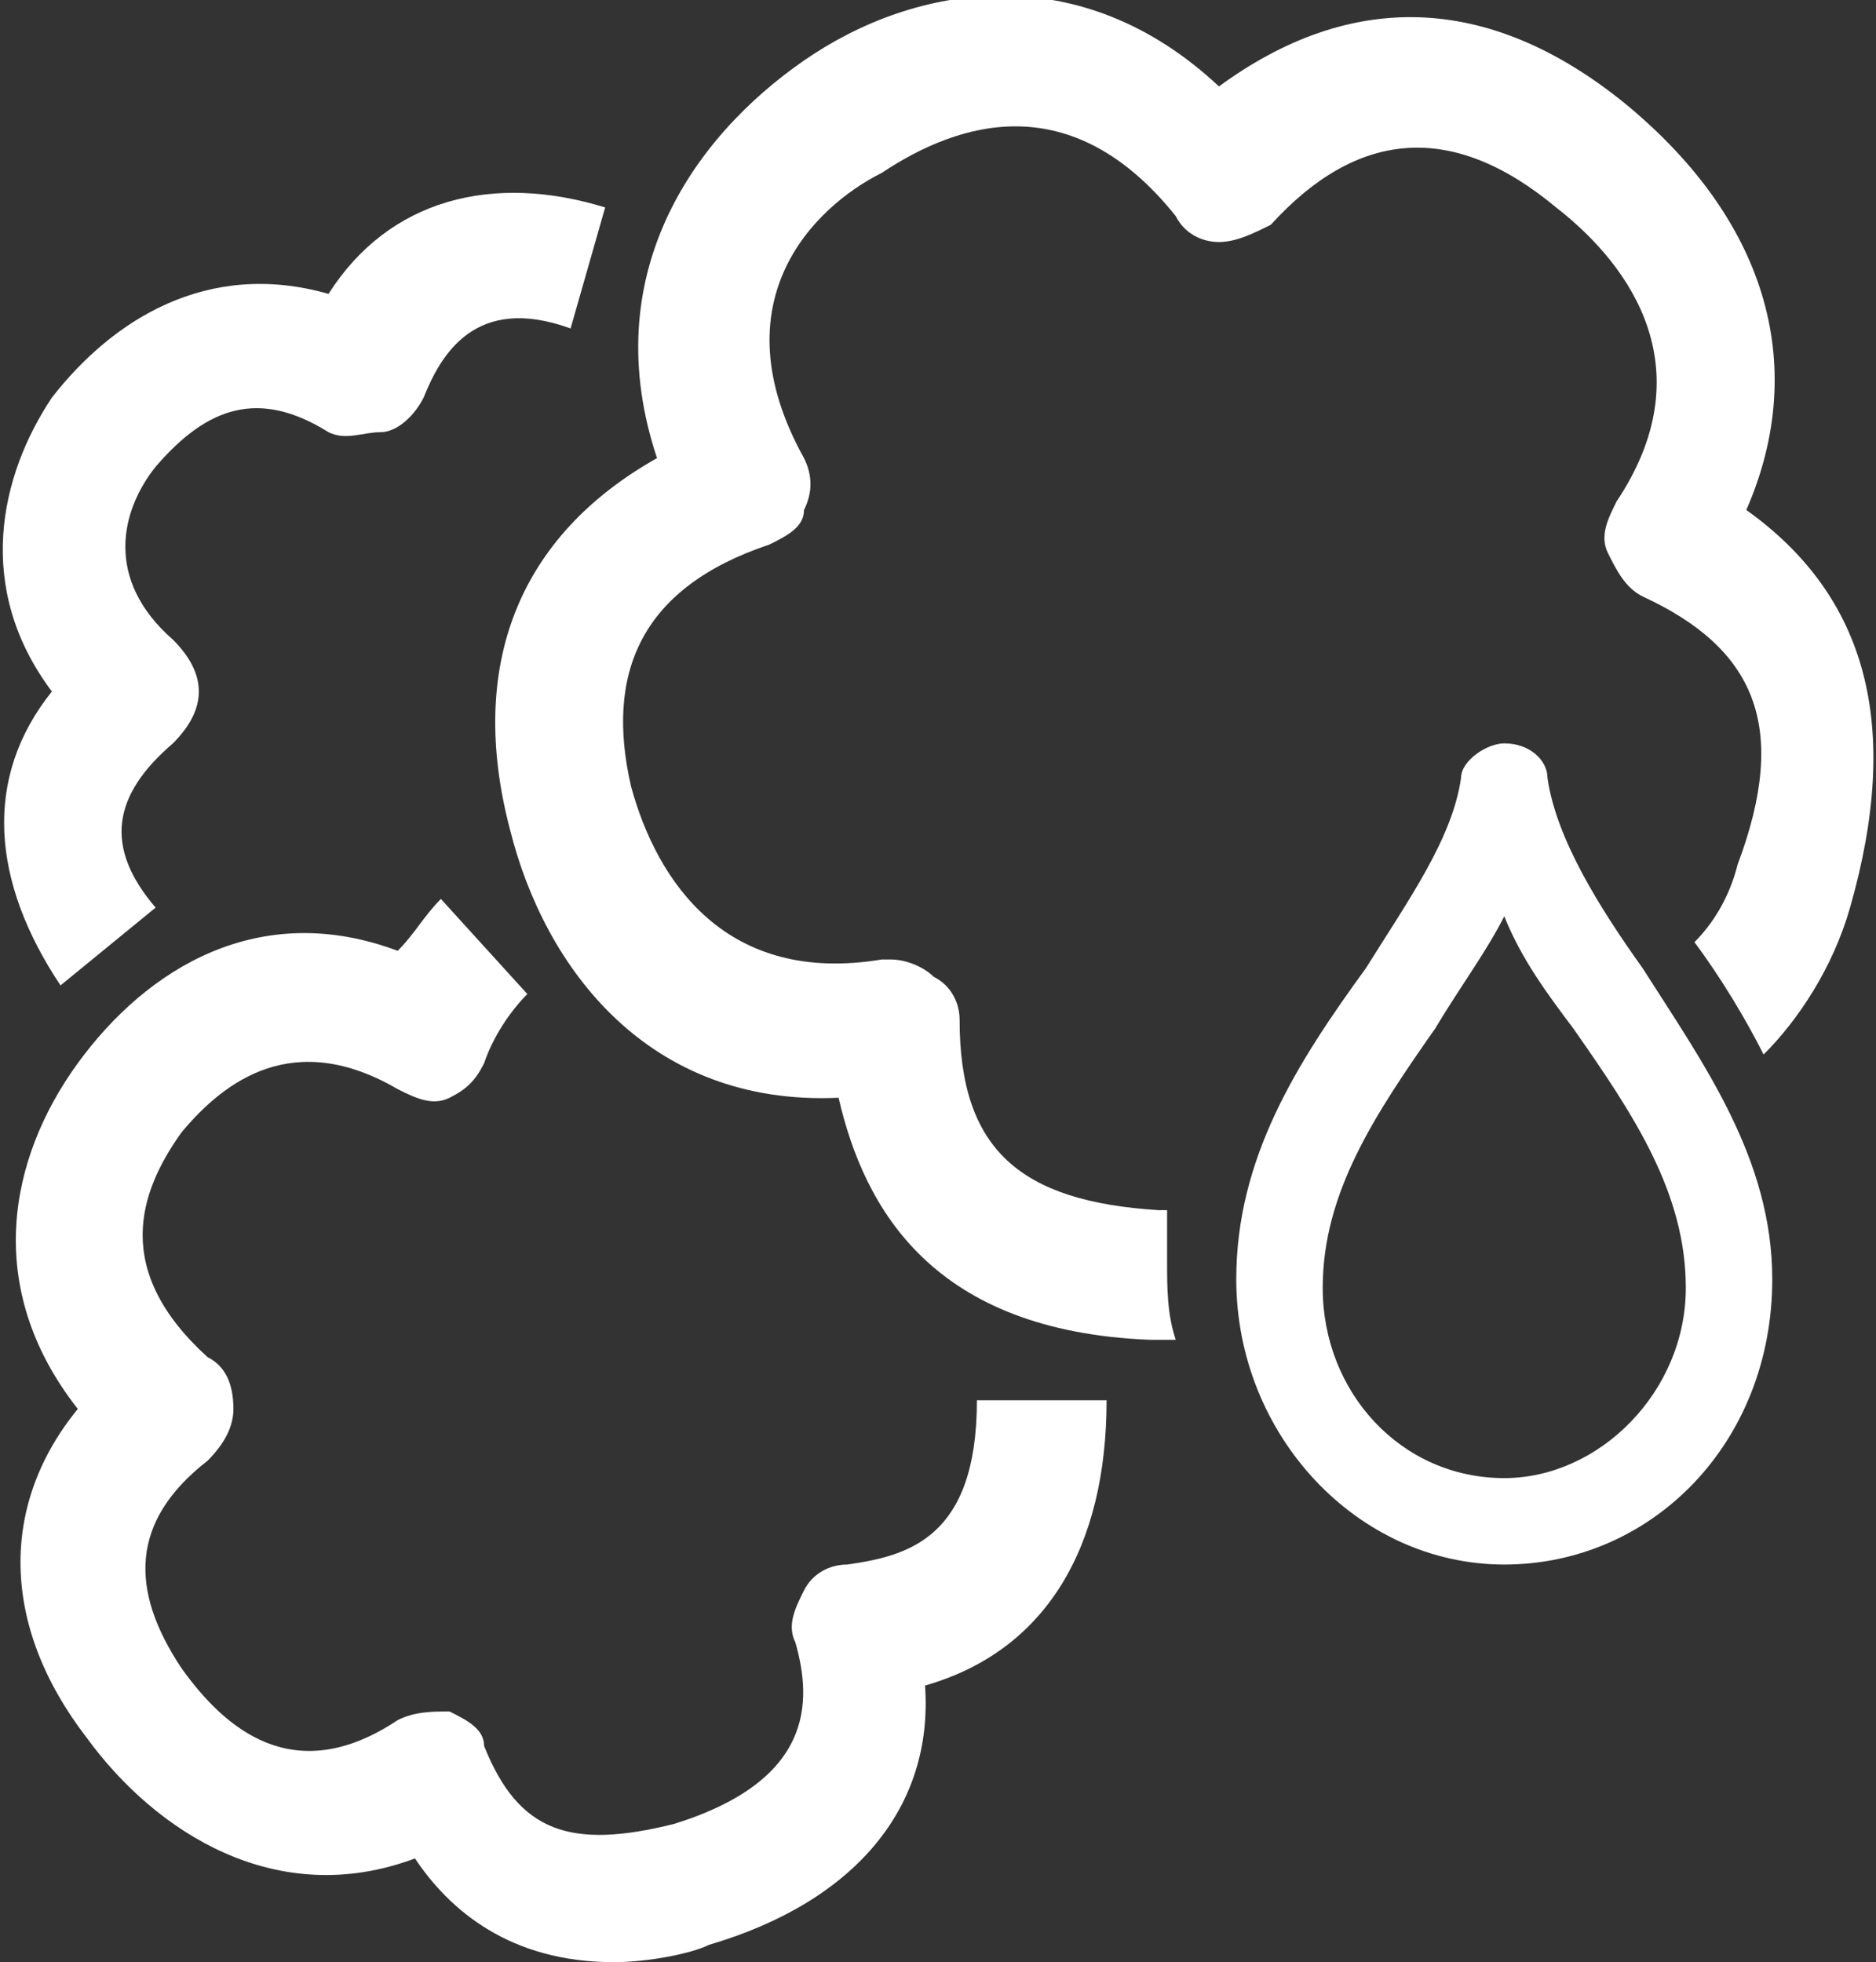
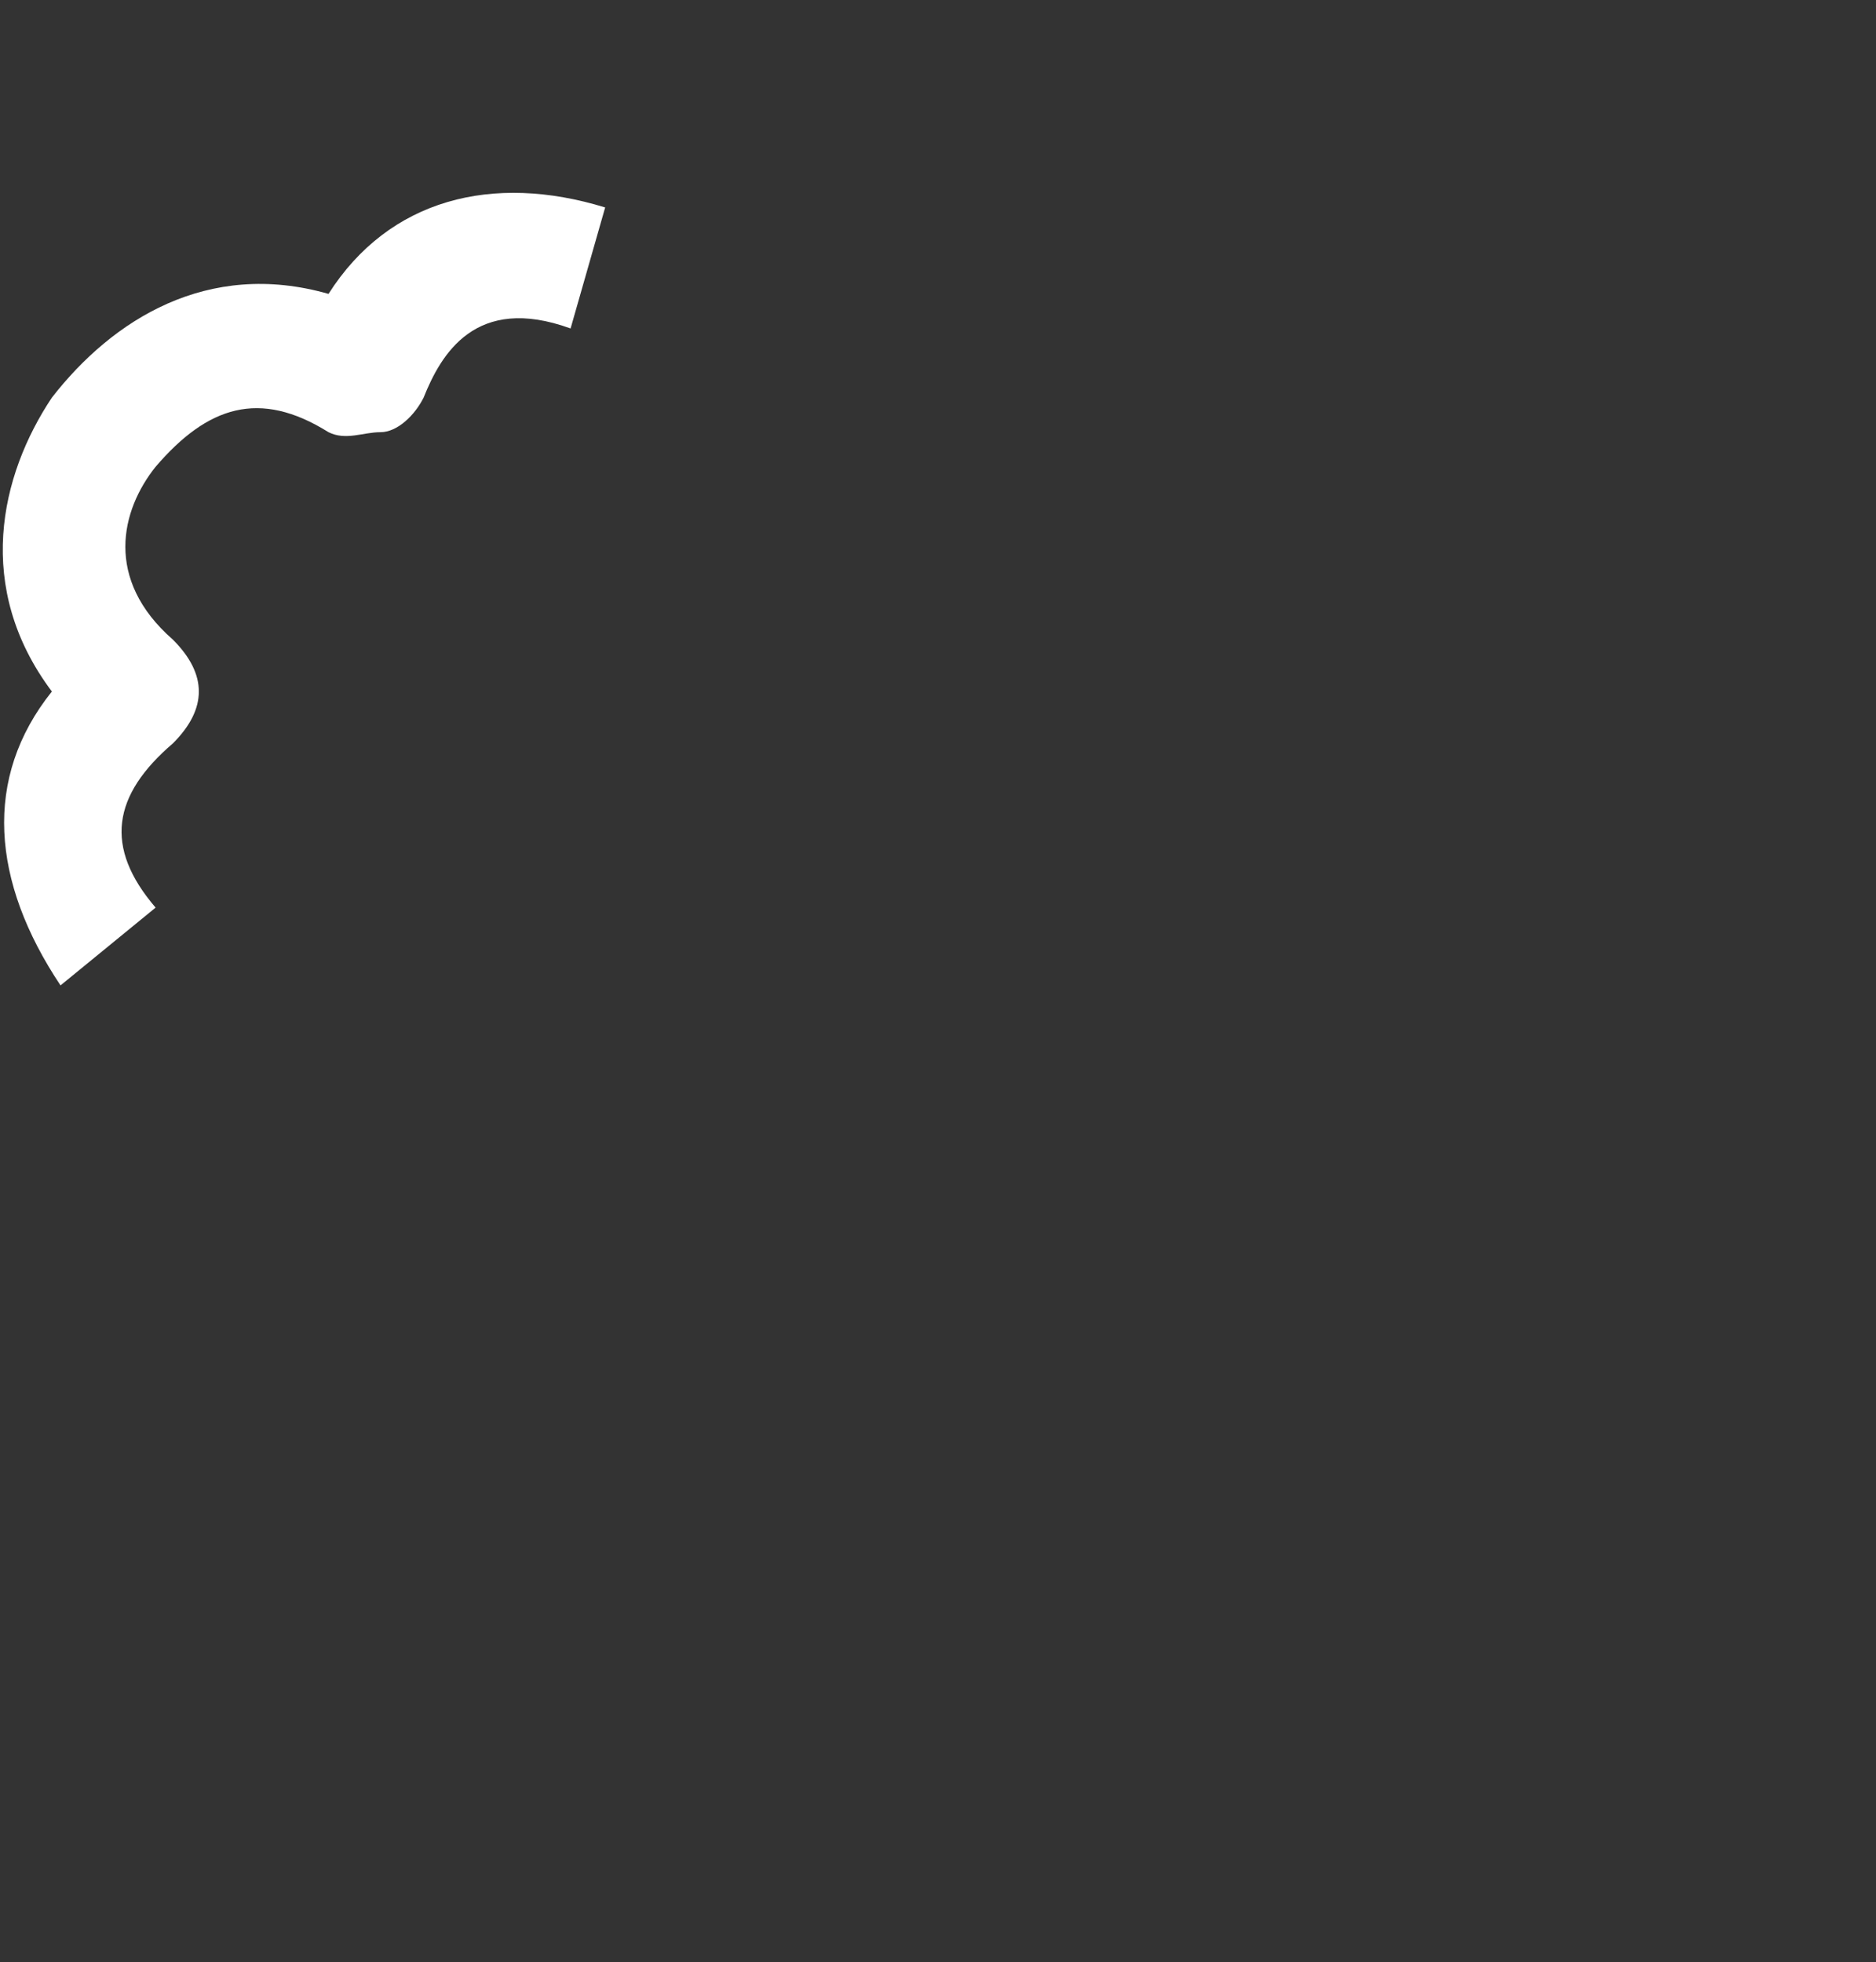
<svg xmlns="http://www.w3.org/2000/svg" version="1.1" id="Layer_1" x="0px" y="0px" viewBox="0 0 21.7 22.7" style="enable-background:new 0 0 21.7 22.7;" xml:space="preserve">
  <rect x="0" y="0" width="21.7" height="22.7" fill="#333333" stroke="none" />
  <style type="text/css">
	.st0{fill:#FFFFFF;}
	.st1{fill:#585756;}
	.st2{fill:#585756;stroke:#FFFFFF;stroke-miterlimit:10;}
	.st3{fill:#585756;stroke:#FFFFFF;stroke-width:0.25;}
</style>
  <g>
-     <path class="st0" d="M7.1,22.7c-1.2,0-1.9-0.6-2.3-1.2c-1.6,0.6-3-0.3-3.8-1.4c-1-1.3-1-2.7-0.1-3.8c-1.1-1.4-0.8-2.9,0-4   c0.8-1.1,2.1-1.9,3.7-1.3c0.2-0.2,0.3-0.4,0.5-0.6l1,1.1c-0.2,0.2-0.4,0.5-0.5,0.8c-0.1,0.2-0.2,0.3-0.4,0.4   c-0.2,0.1-0.4,0-0.6-0.1c-1.2-0.7-2-0.1-2.5,0.5c-0.5,0.7-0.8,1.6,0.3,2.6c0.2,0.1,0.3,0.3,0.3,0.6c0,0.2-0.1,0.4-0.3,0.6   c-0.9,0.7-0.9,1.5-0.3,2.4c0.5,0.7,1.3,1.4,2.5,0.6c0.2-0.1,0.4-0.1,0.6-0.1c0.2,0.1,0.4,0.2,0.4,0.4c0.4,1,1,1.2,2.2,0.9   c1.6-0.5,1.6-1.4,1.4-2.1c-0.1-0.2,0-0.4,0.1-0.6c0.1-0.2,0.3-0.3,0.5-0.3c0.7-0.1,1.5-0.3,1.5-1.9l1.5,0c0,1.7-0.7,2.9-2.1,3.3   c0.1,1.4-0.8,2.5-2.5,3C8,22.6,7.5,22.7,7.1,22.7" />
    <path class="st0" d="M0.7,11.4C-0.1,10.2-0.2,9,0.6,8C-0.3,6.8,0,5.5,0.6,4.6c0.7-0.9,1.8-1.6,3.2-1.2c0.7-1.1,1.9-1.4,3.2-1   L6.6,3.8C5.5,3.4,5.1,4.1,4.9,4.6C4.8,4.8,4.6,5,4.4,5S4,5.1,3.8,5C3,4.5,2.4,4.7,1.8,5.4c-0.4,0.5-0.6,1.3,0.2,2   C2.2,7.6,2.3,7.8,2.3,8c0,0.2-0.1,0.4-0.3,0.6c-0.7,0.6-0.8,1.2-0.2,1.9L0.7,11.4z" />
-     <path class="st0" d="M17.4,10.6c-0.2,0.4-0.5,0.8-0.8,1.3c-0.7,1-1.3,1.9-1.3,3c0,1.2,0.9,2.2,2.1,2.2c1.1,0,2.1-1,2.1-2.2   c0-1.1-0.6-2-1.3-3C17.9,11.5,17.6,11.1,17.4,10.6 M17.4,18.1c-1.7,0-3.1-1.5-3.1-3.3c0-1.4,0.7-2.5,1.5-3.6c0.5-0.8,1-1.5,1.1-2.2   c0-0.2,0.3-0.4,0.5-0.4c0.3,0,0.5,0.2,0.5,0.4c0.1,0.7,0.6,1.5,1.1,2.2c0.7,1.1,1.5,2.2,1.5,3.6C20.5,16.7,19.1,18.1,17.4,18.1" />
-     <path class="st0" d="M20.2,5.9c0.7-1.6,0.3-3.3-1.4-4.7c-1.6-1.3-3.2-1.3-4.7-0.2c-1.6-1.5-3.5-1.2-4.8-0.3C8,1.6,6.9,3.2,7.6,5.3   C6,6.2,5.4,7.7,5.9,9.6c0.4,1.6,1.6,3.2,3.8,3.1c0.3,1.3,1.1,2.7,3.6,2.8c0.1,0,0.2,0,0.3,0c-0.1-0.3-0.1-0.6-0.1-0.9   c0-0.2,0-0.4,0-0.6c0,0-0.1,0-0.1,0c-1.6-0.1-2.3-0.7-2.3-2.2c0-0.2-0.1-0.4-0.3-0.5c-0.1-0.1-0.3-0.2-0.5-0.2c0,0-0.1,0-0.1,0   c-1.8,0.3-2.6-0.9-2.9-2C7,7.8,7.4,6.8,8.9,6.3c0.2-0.1,0.4-0.2,0.4-0.4c0.1-0.2,0.1-0.4,0-0.6c-1-1.8,0.1-2.9,0.9-3.3   c0.9-0.6,2.2-1,3.4,0.5c0.1,0.2,0.3,0.3,0.5,0.3c0.2,0,0.4-0.1,0.6-0.2c1-1.1,2.1-1.2,3.3-0.2c0.9,0.7,1.7,1.9,0.7,3.4   c-0.1,0.2-0.2,0.4-0.1,0.6s0.2,0.4,0.4,0.5c1.3,0.6,1.7,1.5,1.1,3.1c-0.1,0.4-0.3,0.7-0.5,0.9c0.3,0.4,0.6,0.9,0.8,1.3   c0.4-0.4,0.8-1,1-1.7C22,8.4,21.6,6.9,20.2,5.9" />
  </g>
</svg>